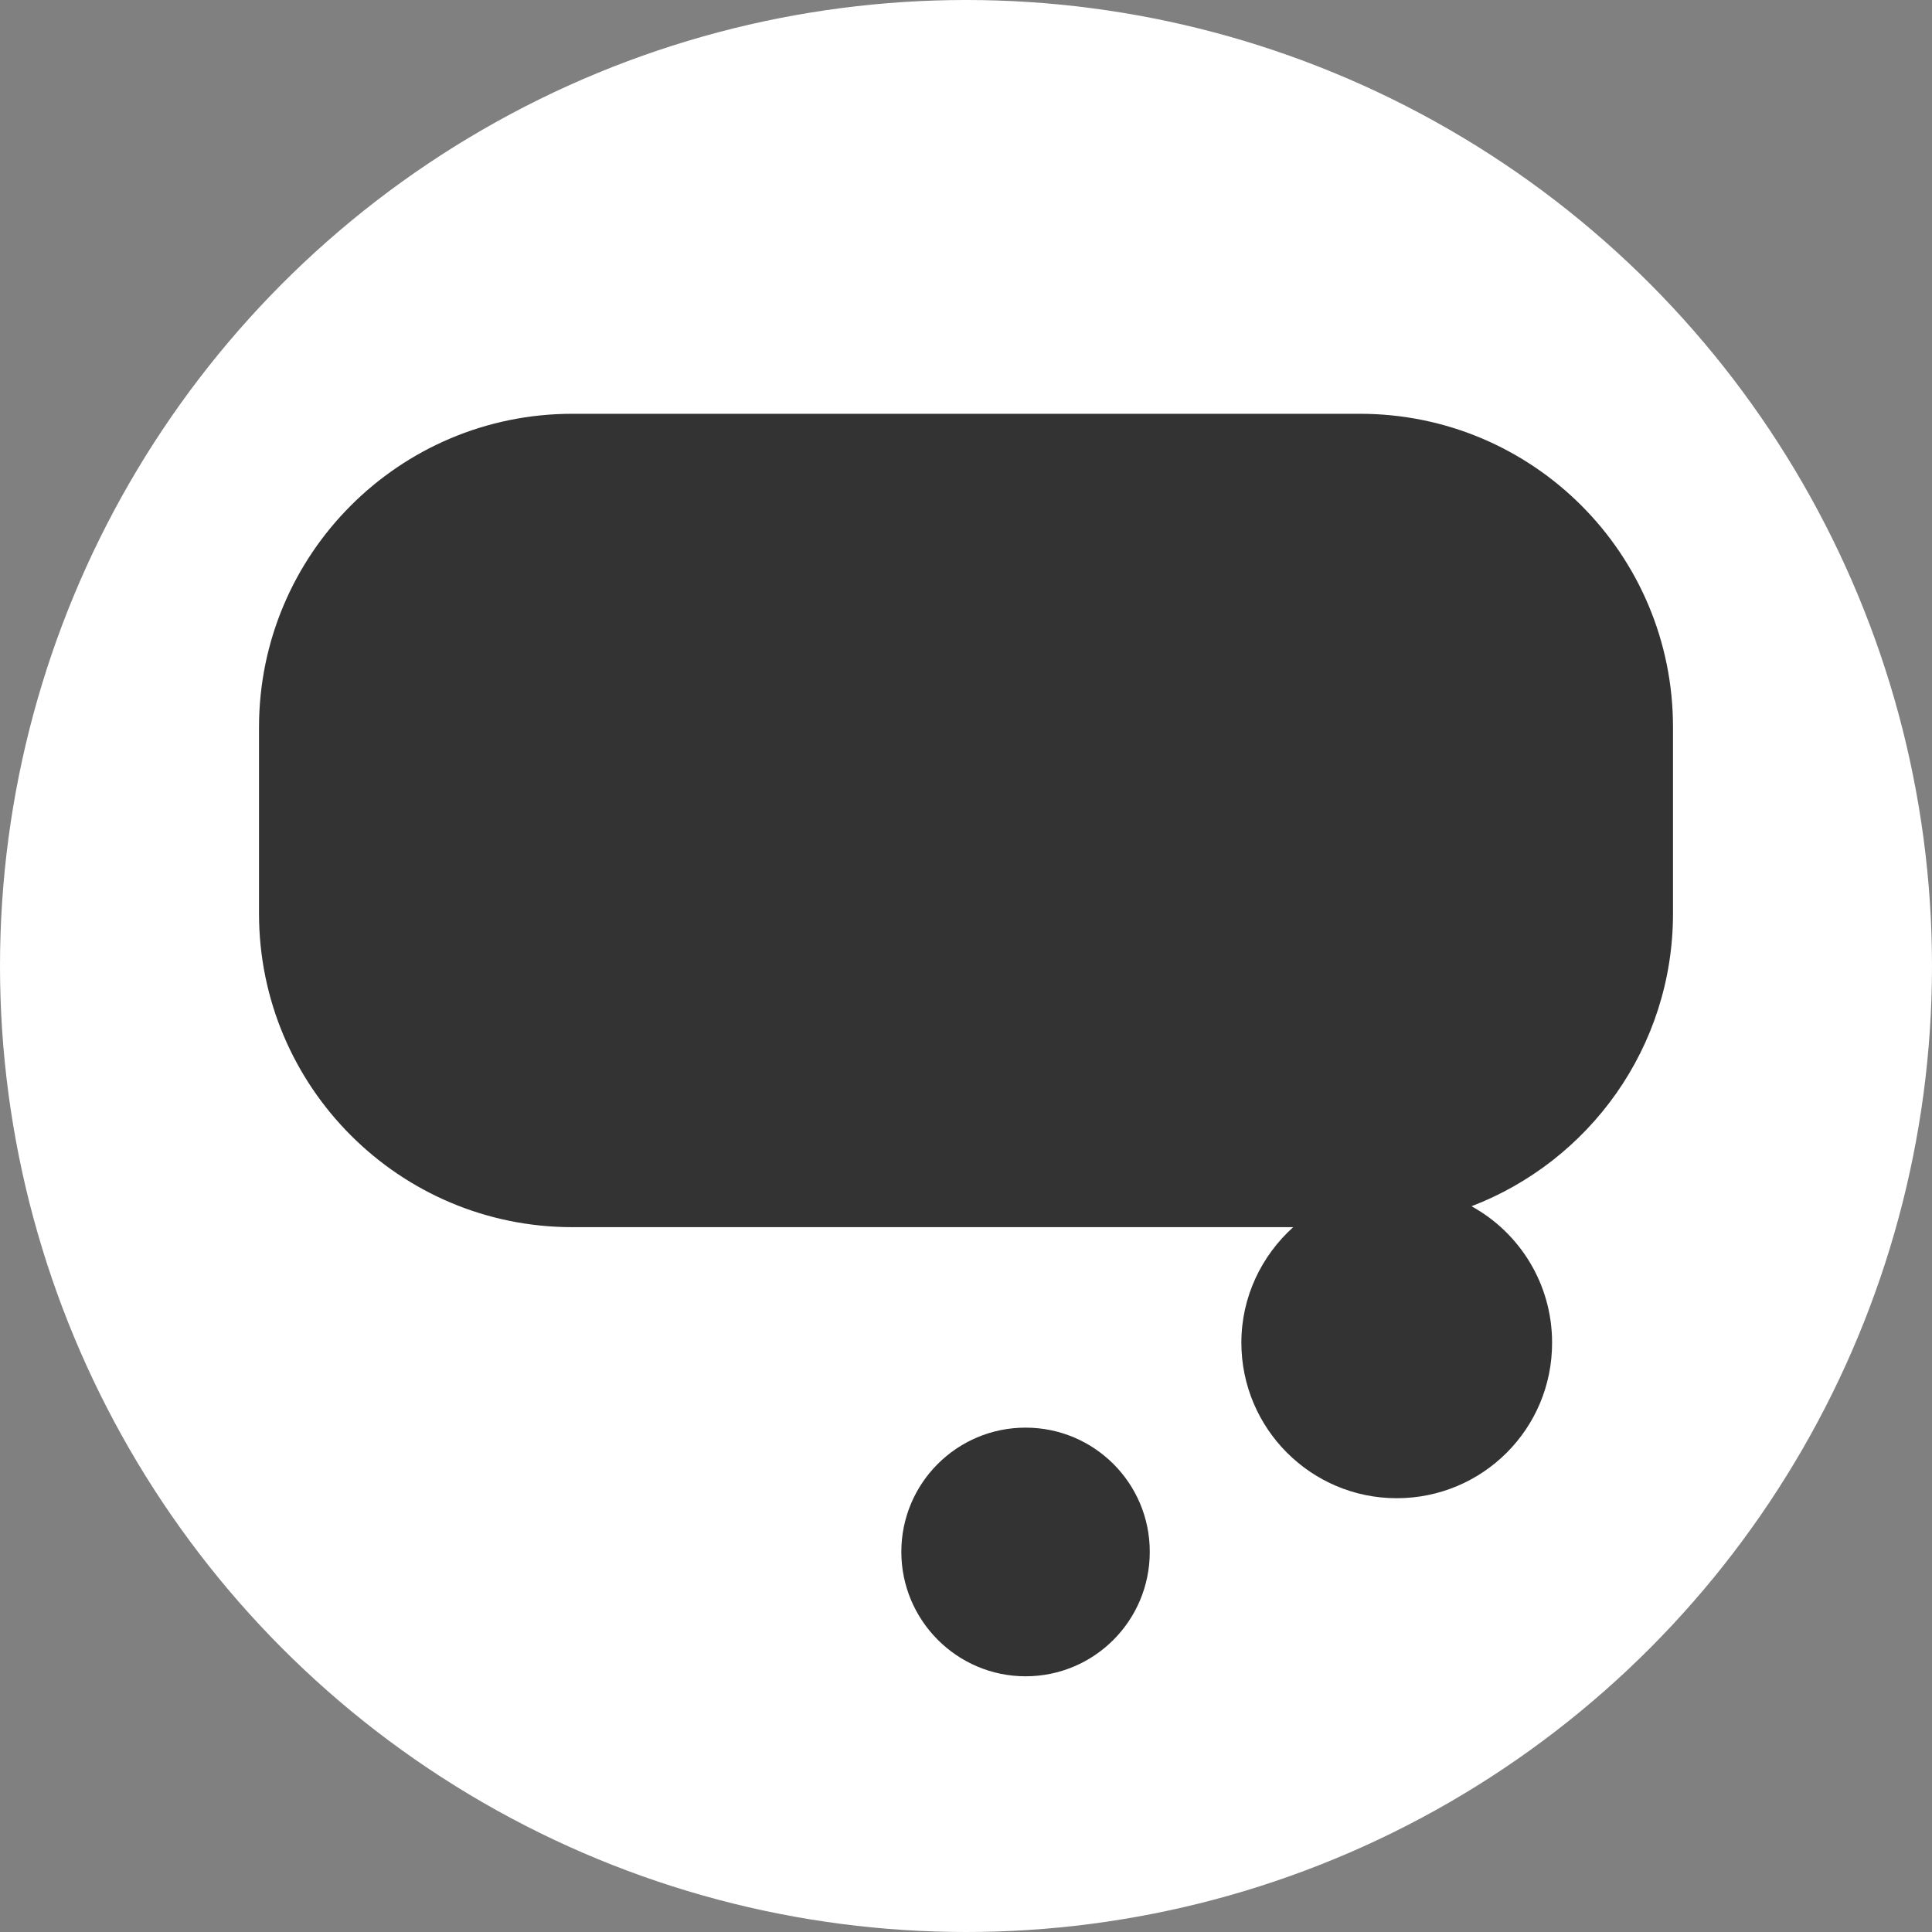
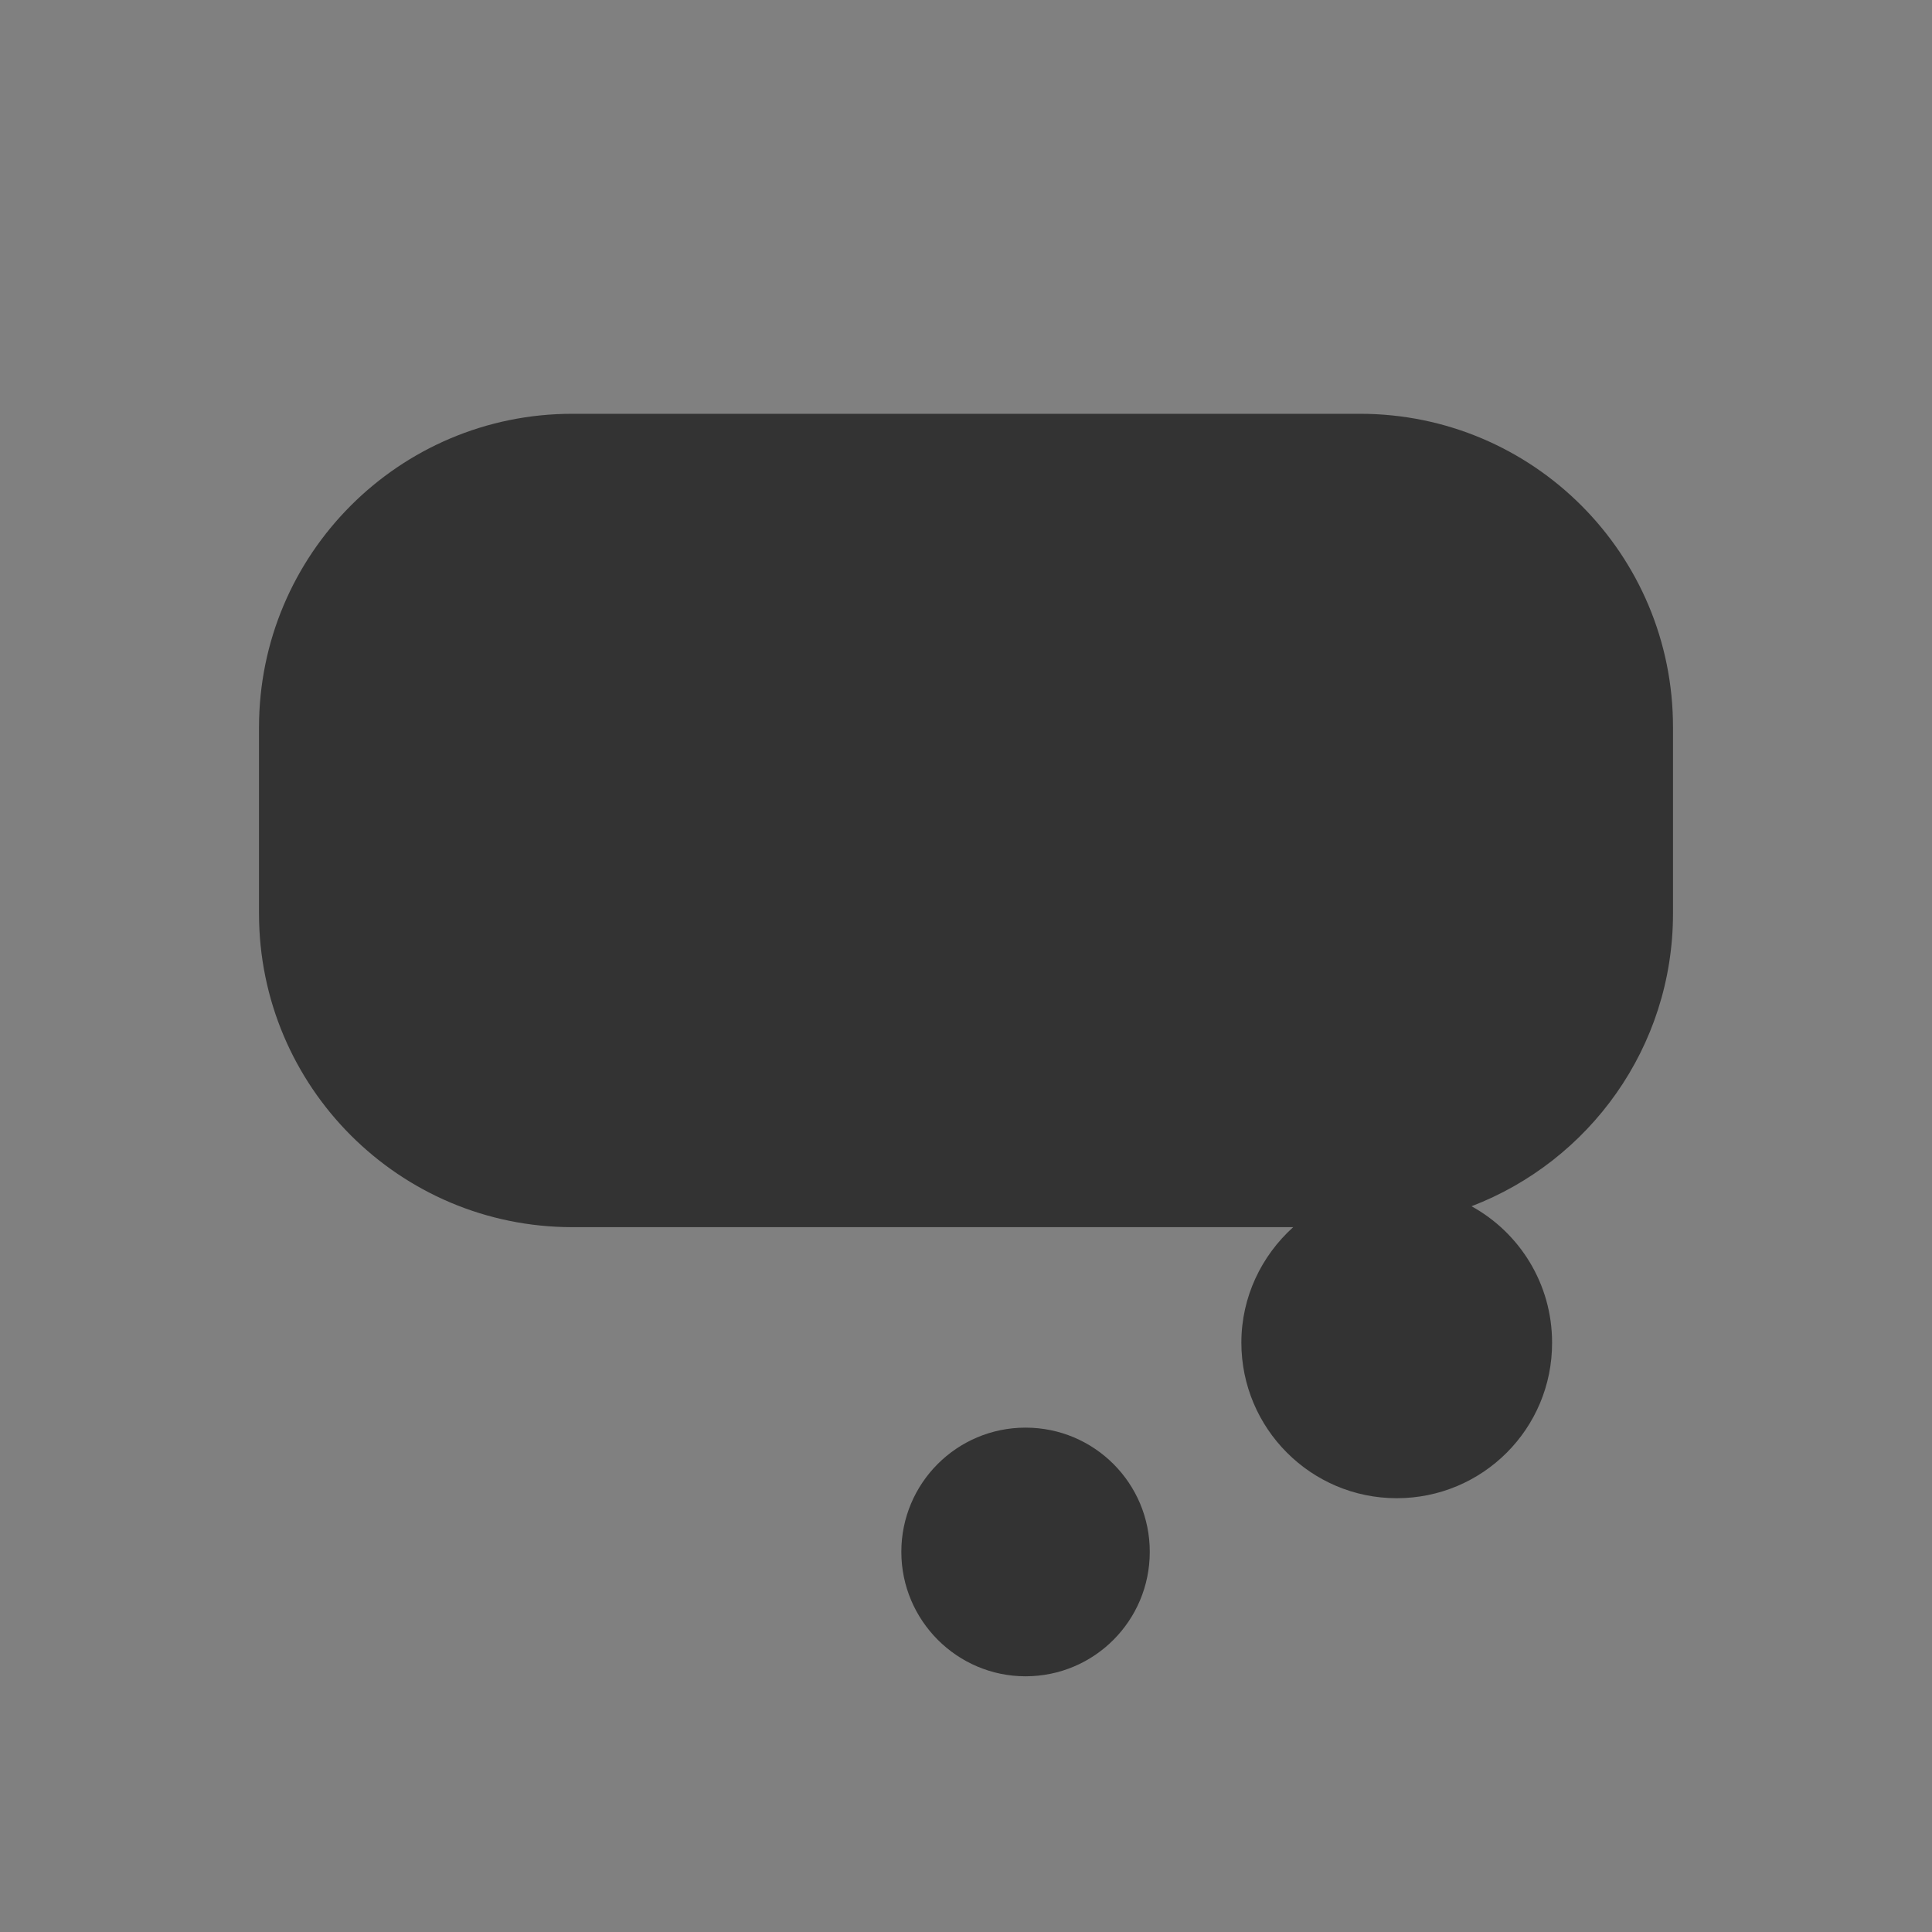
<svg xmlns="http://www.w3.org/2000/svg" viewBox="0 0 170 170">
  <rect x="0" y="0" width="170" height="170" fill="#808080" stroke="none" />
-   <circle cx="85" cy="85" r="85" fill="#fff" />
  <path fill="#333" d="M90.24 125.62c-6.04 0-10.93 4.89-10.93 10.93s4.91 10.95 10.93 10.95c6.04 0 10.93-4.89 10.93-10.95.01-6.03-4.88-10.93-10.93-10.93zm29.42-89.21h-69.3c-15.23 0-27.57 12.35-27.57 27.6v16.37c0 15.25 12.35 27.6 27.57 27.6h63.43c-2.79 2.52-4.56 6.14-4.56 10.16 0 7.55 6.12 13.69 13.67 13.69 7.57 0 13.69-6.12 13.67-13.69 0-5.18-2.87-9.68-7.09-12 10.36-3.97 17.73-13.98 17.73-25.76V64.01c.02-15.26-12.32-27.6-27.55-27.6z" />
</svg>